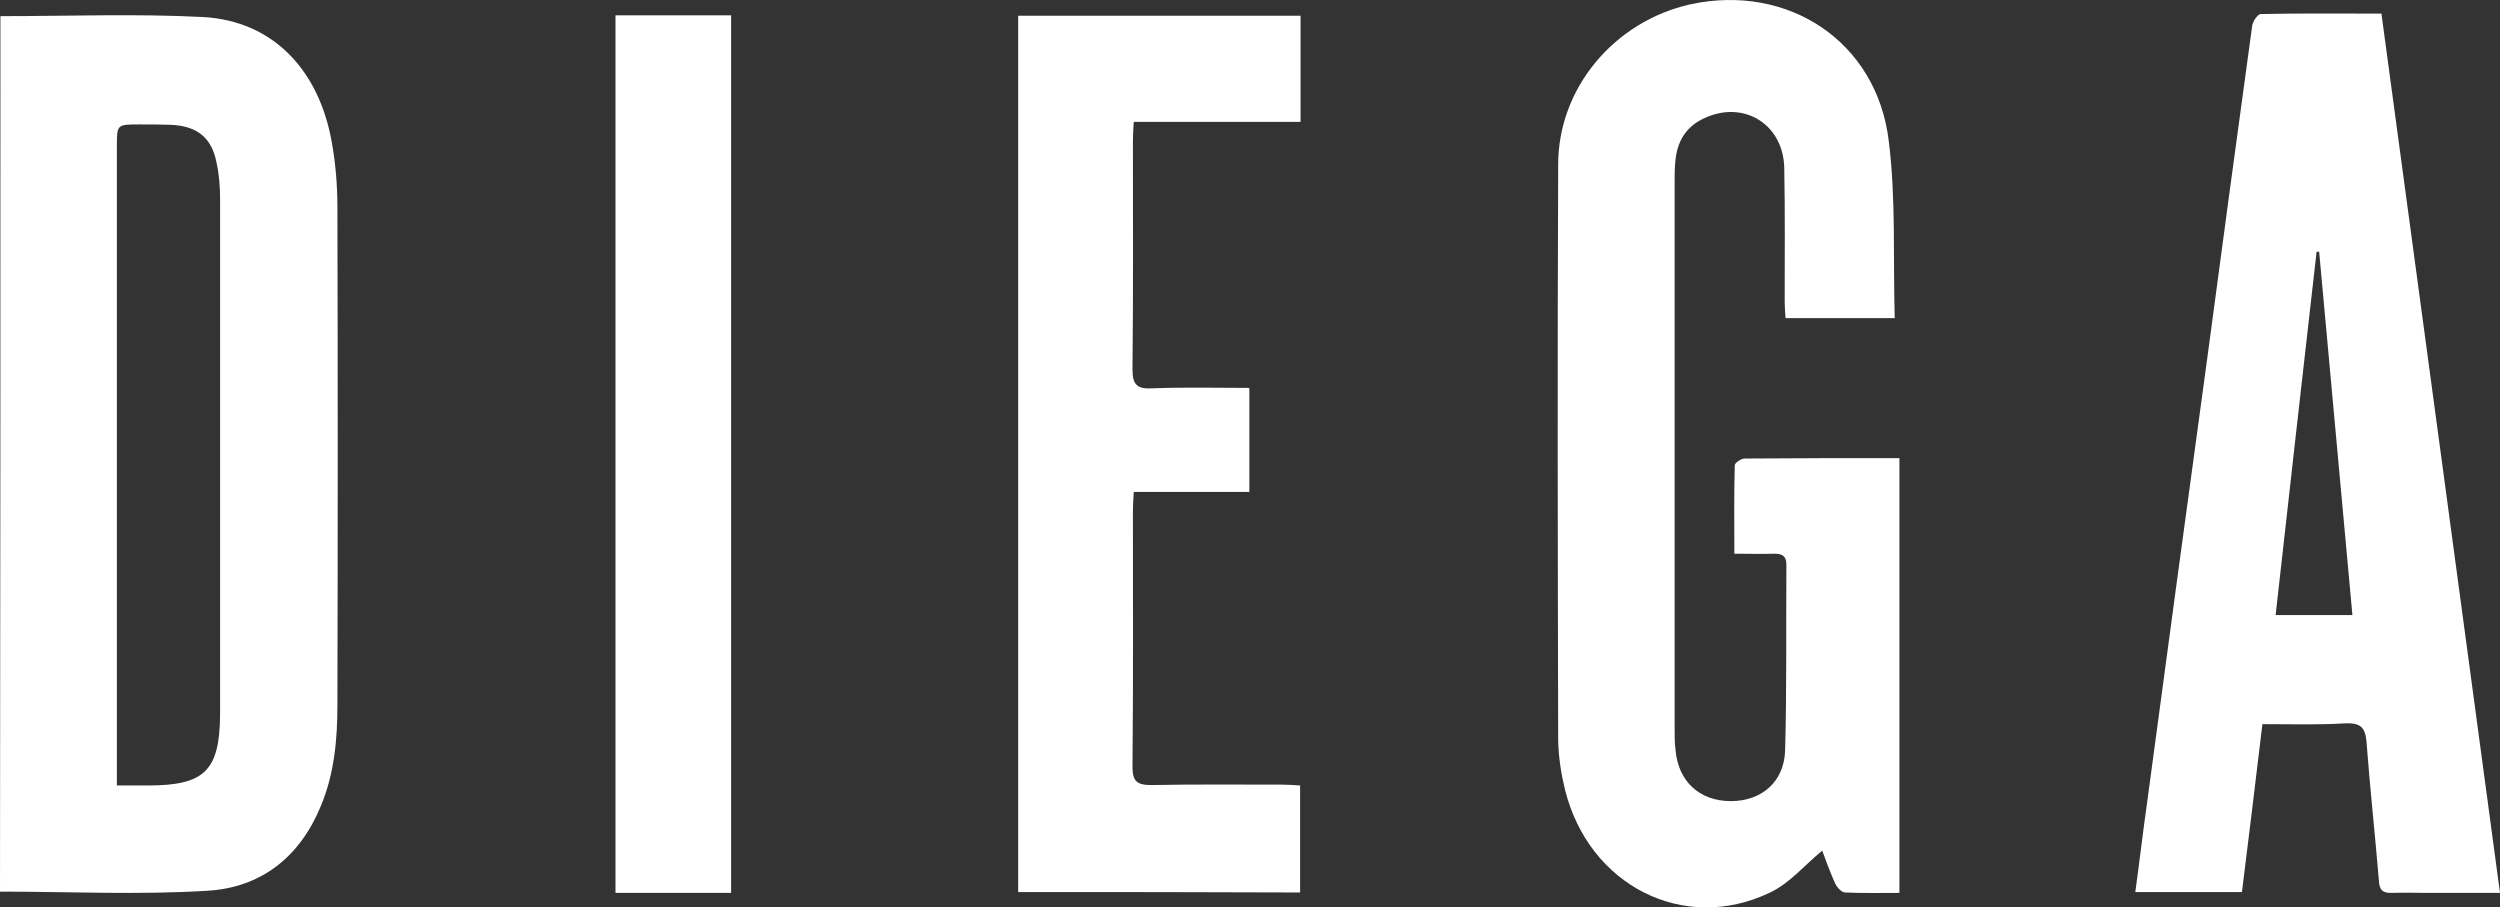
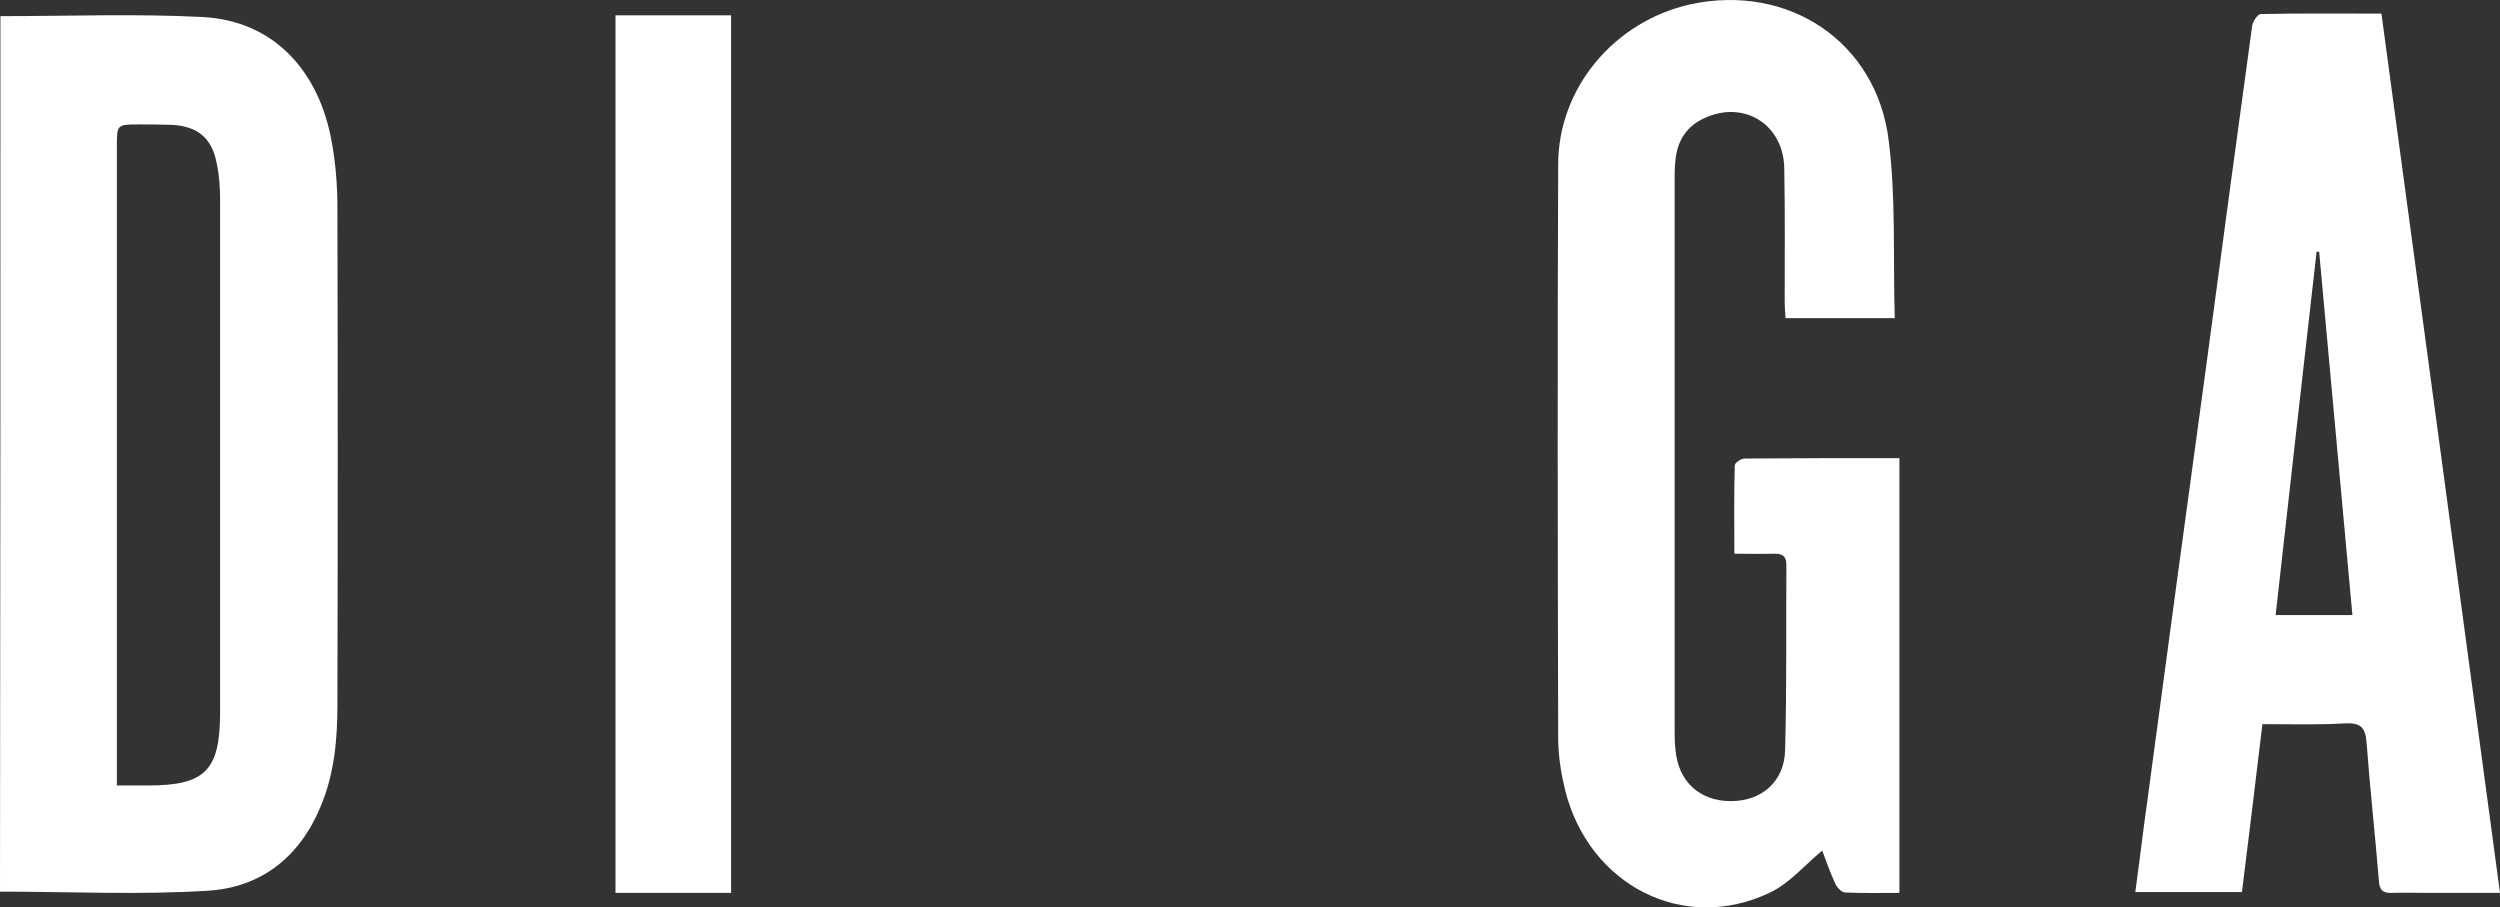
<svg xmlns="http://www.w3.org/2000/svg" fill="none" viewBox="0 0 135 49" height="49" width="135">
  <rect x="0" y="0" width="135" height="49" fill="#333333" stroke="none" />
  <path fill="white" d="M0.023 0.872C3.708 0.872 7.348 0.735 10.941 0.918C14.811 1.124 17.252 3.864 17.92 7.701C18.127 8.843 18.22 10.031 18.22 11.195C18.243 20.148 18.243 29.123 18.22 38.076C18.22 39.926 18.058 41.776 17.321 43.535C16.193 46.275 14.097 47.942 11.171 48.102C7.486 48.331 3.754 48.148 0 48.148C0.023 32.412 0.023 16.654 0.023 0.872ZM6.311 42.416C6.979 42.416 7.486 42.416 7.993 42.416C11.056 42.416 11.862 41.616 11.885 38.579C11.885 38.533 11.885 38.464 11.885 38.419C11.885 29.215 11.885 19.988 11.885 10.784C11.885 10.122 11.839 9.46 11.701 8.82C11.448 7.45 10.665 6.81 9.26 6.742C8.684 6.719 8.108 6.719 7.532 6.719C6.311 6.719 6.311 6.719 6.311 7.907C6.311 19.029 6.311 30.151 6.311 41.296C6.311 41.593 6.311 41.936 6.311 42.416Z" />
  <path fill="white" d="M102.315 17.179C100.242 17.179 98.376 17.179 96.419 17.179C96.396 16.859 96.373 16.562 96.373 16.265C96.373 13.867 96.396 11.469 96.35 9.071C96.303 6.696 94.138 5.372 91.996 6.399C91.121 6.81 90.637 7.518 90.499 8.455C90.43 8.912 90.43 9.368 90.43 9.825C90.43 19.668 90.43 29.512 90.43 39.355C90.43 39.721 90.43 40.109 90.476 40.474C90.614 42.187 91.766 43.261 93.47 43.261C95.129 43.261 96.35 42.21 96.396 40.52C96.488 37.185 96.442 33.851 96.465 30.494C96.465 30.037 96.257 29.9 95.82 29.9C95.129 29.923 94.438 29.9 93.655 29.9C93.655 28.256 93.632 26.68 93.678 25.127C93.678 24.99 94.023 24.761 94.207 24.761C96.972 24.738 99.736 24.738 102.569 24.738C102.569 32.572 102.569 40.337 102.569 48.216C101.578 48.216 100.611 48.239 99.643 48.194C99.436 48.194 99.183 47.897 99.091 47.691C98.814 47.075 98.584 46.435 98.4 45.933C97.455 46.709 96.649 47.691 95.59 48.194C90.937 50.432 85.8 47.828 84.51 42.644C84.303 41.799 84.165 40.908 84.142 40.017C84.119 29.649 84.096 19.303 84.142 8.934C84.119 4.755 87.182 1.146 91.282 0.233C96.557 -0.909 101.348 2.243 101.993 7.61C102.384 10.739 102.223 13.913 102.315 17.179Z" />
  <path fill="white" d="M122.17 39.104C121.802 42.233 121.433 45.179 121.065 48.171C119.13 48.171 117.287 48.171 115.306 48.171C115.537 46.504 115.721 44.905 115.951 43.283C117.011 35.336 118.093 27.411 119.176 19.463C119.982 13.434 120.788 7.427 121.617 1.398C121.641 1.169 121.917 0.758 122.078 0.758C124.22 0.713 126.385 0.735 128.597 0.735C130.739 16.562 132.858 32.321 135 48.216C133.664 48.216 132.397 48.216 131.153 48.216C130.485 48.216 129.817 48.194 129.172 48.216C128.643 48.239 128.481 48.034 128.458 47.531C128.251 45.019 127.975 42.53 127.79 40.04C127.721 39.287 127.468 39.035 126.685 39.058C125.211 39.15 123.737 39.104 122.17 39.104ZM122.884 33.212C124.289 33.212 125.602 33.212 127.03 33.212C126.431 26.634 125.833 20.125 125.234 13.593C125.188 13.593 125.142 13.593 125.096 13.593C124.358 20.102 123.621 26.588 122.884 33.212Z" />
-   <path fill="white" d="M54.981 48.171C54.981 32.412 54.981 16.654 54.981 0.85C60.049 0.85 65.116 0.85 70.23 0.85C70.23 2.745 70.23 4.595 70.23 6.582C67.235 6.582 64.264 6.582 61.223 6.582C61.2 6.993 61.177 7.29 61.177 7.61C61.177 11.721 61.2 15.832 61.154 19.942C61.154 20.788 61.408 21.016 62.237 20.97C63.964 20.902 65.692 20.947 67.465 20.947C67.465 22.82 67.465 24.647 67.465 26.566C65.415 26.566 63.365 26.566 61.223 26.566C61.2 26.977 61.177 27.274 61.177 27.593C61.177 32.184 61.2 36.774 61.154 41.388C61.154 42.187 61.385 42.393 62.168 42.393C64.517 42.347 66.89 42.37 69.239 42.37C69.538 42.37 69.861 42.393 70.206 42.416C70.206 44.357 70.206 46.23 70.206 48.194C65.162 48.171 60.095 48.171 54.981 48.171Z" />
  <path fill="white" d="M39.48 48.216C37.383 48.216 35.334 48.216 33.237 48.216C33.237 32.412 33.237 16.654 33.237 0.827C35.31 0.827 37.361 0.827 39.48 0.827C39.48 16.585 39.48 32.344 39.48 48.216Z" />
</svg>